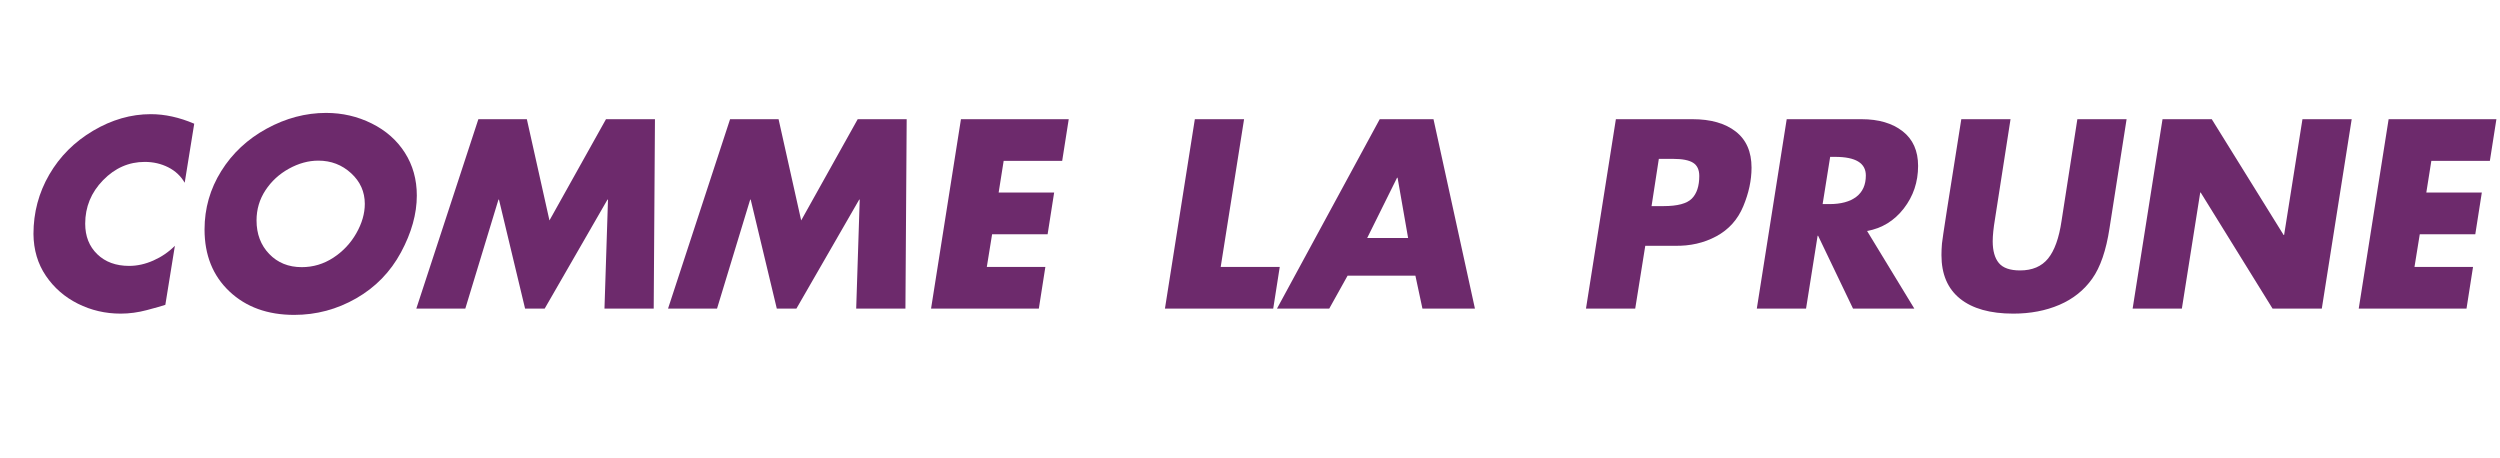
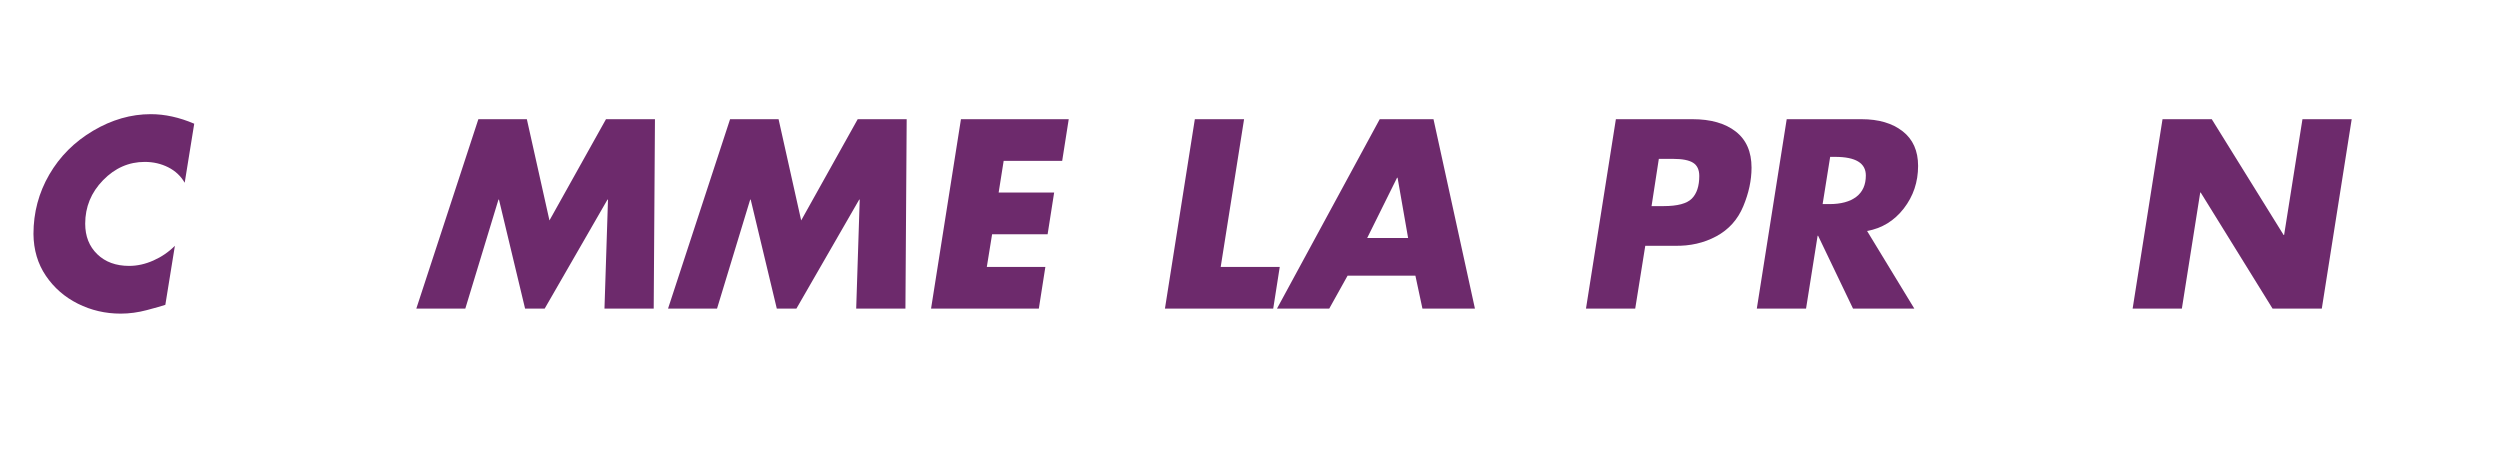
<svg xmlns="http://www.w3.org/2000/svg" version="1.0" preserveAspectRatio="xMidYMid meet" height="550" viewBox="0 0 2250 412.5" zoomAndPan="magnify" width="3000">
  <defs>
    <g />
  </defs>
  <g fill-opacity="1" fill="#6d2a6c">
    <g transform="translate(12.023, 277.746)">
      <g>
        <path d="M 154.203 -113.266 C 150.734 -119.297 145.797 -123.93 139.391 -127.172 C 132.984 -130.41 125.938 -132.031 118.25 -132.031 C 103.926 -132.031 91.41 -126.531 80.703 -115.531 C 70.004 -104.531 64.656 -91.492 64.656 -76.422 C 64.656 -65.117 68.273 -55.961 75.516 -48.953 C 82.754 -41.941 92.328 -38.438 104.234 -38.438 C 111.461 -38.438 118.734 -40.055 126.047 -43.297 C 133.359 -46.535 139.801 -50.945 145.375 -56.531 L 136.781 -3.391 C 133.613 -2.336 128.07 -0.758 120.156 1.344 C 112.25 3.457 104.379 4.516 96.547 4.516 C 82.828 4.516 70.016 1.539 58.109 -4.406 C 46.203 -10.363 36.594 -18.727 29.281 -29.5 C 21.969 -40.281 18.238 -52.832 18.094 -67.156 C 18.094 -86.445 22.836 -104.27 32.328 -120.625 C 41.828 -136.977 54.977 -150.129 71.781 -160.078 C 88.594 -170.023 105.891 -175 123.672 -175 C 136.336 -175 149.375 -172.133 162.781 -166.406 Z M 154.203 -113.266" />
      </g>
    </g>
  </g>
  <g fill-opacity="1" fill="#6d2a6c">
    <g transform="translate(165.542, 277.746)">
      <g>
-         <path d="M 209.594 -101.75 C 209.594 -85.312 204.844 -68.273 195.344 -50.641 C 185.844 -33.004 172.426 -19.211 155.094 -9.266 C 137.758 0.68 119.145 5.656 99.25 5.656 C 75.289 5.656 55.848 -1.391 40.922 -15.484 C 26.004 -29.578 18.547 -48.156 18.547 -71.219 C 18.547 -90.207 23.555 -107.727 33.578 -123.781 C 43.598 -139.832 57.238 -152.566 74.5 -161.984 C 91.758 -171.41 109.582 -176.125 127.969 -176.125 C 142.594 -176.125 156.27 -172.957 169 -166.625 C 181.738 -160.301 191.688 -151.523 198.844 -140.297 C 206.008 -129.066 209.594 -116.219 209.594 -101.75 Z M 106.031 -37.312 C 116.281 -37.312 125.738 -40.133 134.406 -45.781 C 143.07 -51.438 149.969 -58.75 155.094 -67.719 C 160.219 -76.688 162.781 -85.539 162.781 -94.281 C 162.781 -105.133 158.672 -114.328 150.453 -121.859 C 142.242 -129.398 132.41 -133.172 120.953 -133.172 C 112.066 -133.172 103.25 -130.758 94.5 -125.938 C 85.758 -121.113 78.711 -114.629 73.359 -106.484 C 68.016 -98.348 65.344 -89.305 65.344 -79.359 C 65.344 -67.148 69.145 -57.086 76.75 -49.172 C 84.363 -41.266 94.125 -37.312 106.031 -37.312 Z M 106.031 -37.312" />
-       </g>
+         </g>
    </g>
  </g>
  <g fill-opacity="1" fill="#6d2a6c">
    <g transform="translate(370.385, 277.746)">
      <g>
        <path d="M 103.781 -170.469 L 124.125 -79.359 L 175 -170.469 L 219.078 -170.469 L 217.953 0 L 173.641 0 L 176.812 -98.125 L 176.359 -98.125 L 119.828 0 L 102.188 0 L 78.688 -98.125 L 78.234 -98.125 L 48.391 0 L 4.297 0 L 60.141 -170.469 Z M 103.781 -170.469" />
      </g>
    </g>
  </g>
  <g fill-opacity="1" fill="#6d2a6c">
    <g transform="translate(596.934, 277.746)">
      <g>
        <path d="M 103.781 -170.469 L 124.125 -79.359 L 175 -170.469 L 219.078 -170.469 L 217.953 0 L 173.641 0 L 176.812 -98.125 L 176.359 -98.125 L 119.828 0 L 102.188 0 L 78.688 -98.125 L 78.234 -98.125 L 48.391 0 L 4.297 0 L 60.141 -170.469 Z M 103.781 -170.469" />
      </g>
    </g>
  </g>
  <g fill-opacity="1" fill="#6d2a6c">
    <g transform="translate(823.482, 277.746)">
      <g>
        <path d="M 138.375 -170.469 L 132.484 -132.938 L 79.812 -132.938 L 75.297 -104.453 L 125.25 -104.453 L 119.375 -66.922 L 69.406 -66.922 L 64.656 -37.531 L 117.344 -37.531 L 111.469 0 L 14.469 0 L 41.375 -170.469 Z M 138.375 -170.469" />
      </g>
    </g>
  </g>
  <g fill-opacity="1" fill="#6d2a6c">
    <g transform="translate(952.131, 277.746)">
      <g />
    </g>
  </g>
  <g fill-opacity="1" fill="#6d2a6c">
    <g transform="translate(1033.978, 277.746)">
      <g>
        <path d="M 85.688 -170.469 L 64.656 -37.531 L 117.797 -37.531 L 111.922 0 L 14.469 0 L 41.375 -170.469 Z M 85.688 -170.469" />
      </g>
    </g>
  </g>
  <g fill-opacity="1" fill="#6d2a6c">
    <g transform="translate(1150.192, 277.746)">
      <g>
        <path d="M 139.953 -170.469 L 177.25 0 L 130 0 L 123.672 -29.625 L 62.625 -29.625 L 46.125 0 L -0.906 0 L 91.562 -170.469 Z M 80.266 -63.531 L 117.109 -63.531 L 107.625 -117.797 L 107.172 -117.797 Z M 80.266 -63.531" />
      </g>
    </g>
  </g>
  <g fill-opacity="1" fill="#6d2a6c">
    <g transform="translate(1331.068, 277.746)">
      <g />
    </g>
  </g>
  <g fill-opacity="1" fill="#6d2a6c">
    <g transform="translate(1412.915, 277.746)">
      <g>
        <path d="M 110.328 -170.469 C 126.766 -170.469 139.727 -166.773 149.219 -159.391 C 158.719 -152.004 163.469 -141.156 163.469 -126.844 C 163.469 -115.531 160.977 -103.922 156 -92.016 C 151.031 -80.109 142.969 -71.141 131.812 -65.109 C 120.656 -59.086 108.145 -56.227 94.281 -56.531 L 67.828 -56.531 L 58.781 0 L 14.469 0 L 41.375 -170.469 Z M 80.031 -134.75 L 73.484 -92.25 L 84.328 -92.25 C 96.836 -92.25 105.316 -94.508 109.766 -99.031 C 114.211 -103.551 116.438 -110.332 116.438 -119.375 C 116.438 -124.957 114.586 -128.914 110.891 -131.25 C 107.203 -133.582 101.289 -134.75 93.156 -134.75 Z M 80.031 -134.75" />
      </g>
    </g>
  </g>
  <g fill-opacity="1" fill="#6d2a6c">
    <g transform="translate(1566.661, 277.746)">
      <g>
        <path d="M 108.75 -170.469 C 124.125 -170.469 136.445 -166.848 145.719 -159.609 C 154.988 -152.379 159.625 -141.984 159.625 -128.422 C 159.625 -113.953 155.328 -101.176 146.734 -90.094 C 138.141 -79.02 127.133 -72.273 113.719 -69.859 L 156.234 0 L 101.062 0 L 69.641 -65.562 L 69.188 -65.562 L 58.781 0 L 14.469 0 L 41.375 -170.469 Z M 73.703 -94.062 L 79.812 -94.062 C 90.207 -94.062 98.27 -96.242 104 -100.609 C 109.727 -104.984 112.594 -111.391 112.594 -119.828 C 112.594 -130.984 103.398 -136.562 85.016 -136.562 L 80.484 -136.562 Z M 73.703 -94.062" />
      </g>
    </g>
  </g>
  <g fill-opacity="1" fill="#6d2a6c">
    <g transform="translate(1724.702, 277.746)">
      <g>
-         <path d="M 84.781 -170.469 L 70.766 -80.484 C 69.41 -72.348 68.734 -65.719 68.734 -60.594 C 68.734 -52 70.578 -45.477 74.266 -41.031 C 77.961 -36.582 84.332 -34.359 93.375 -34.359 C 104.375 -34.359 112.773 -37.938 118.578 -45.094 C 124.391 -52.258 128.426 -63.531 130.688 -78.906 L 144.922 -170.469 L 189.234 -170.469 L 173.859 -72.344 C 170.848 -52.445 165.648 -37.301 158.266 -26.906 C 150.879 -16.508 141.039 -8.672 128.75 -3.391 C 116.469 1.879 102.641 4.516 87.266 4.516 C 66.473 4.516 50.5 0.031 39.344 -8.938 C 28.188 -17.906 22.609 -30.977 22.609 -48.156 C 22.609 -51.32 22.758 -54.785 23.062 -58.547 C 23.363 -62.316 29.164 -99.625 40.469 -170.469 Z M 84.781 -170.469" />
-       </g>
+         </g>
    </g>
  </g>
  <g fill-opacity="1" fill="#6d2a6c">
    <g transform="translate(1904.901, 277.746)">
      <g>
        <path d="M 85.688 -170.469 L 150.359 -66.25 L 150.797 -66.25 L 167.312 -170.469 L 211.625 -170.469 L 184.719 0 L 140.406 0 L 75.734 -104.453 L 75.297 -104.453 L 58.781 0 L 14.469 0 L 41.375 -170.469 Z M 85.688 -170.469" />
      </g>
    </g>
  </g>
  <g fill-opacity="1" fill="#6d2a6c">
    <g transform="translate(2108.388, 277.746)">
      <g>
-         <path d="M 138.375 -170.469 L 132.484 -132.938 L 79.812 -132.938 L 75.297 -104.453 L 125.25 -104.453 L 119.375 -66.922 L 69.406 -66.922 L 64.656 -37.531 L 117.344 -37.531 L 111.469 0 L 14.469 0 L 41.375 -170.469 Z M 138.375 -170.469" />
-       </g>
+         </g>
    </g>
  </g>
</svg>